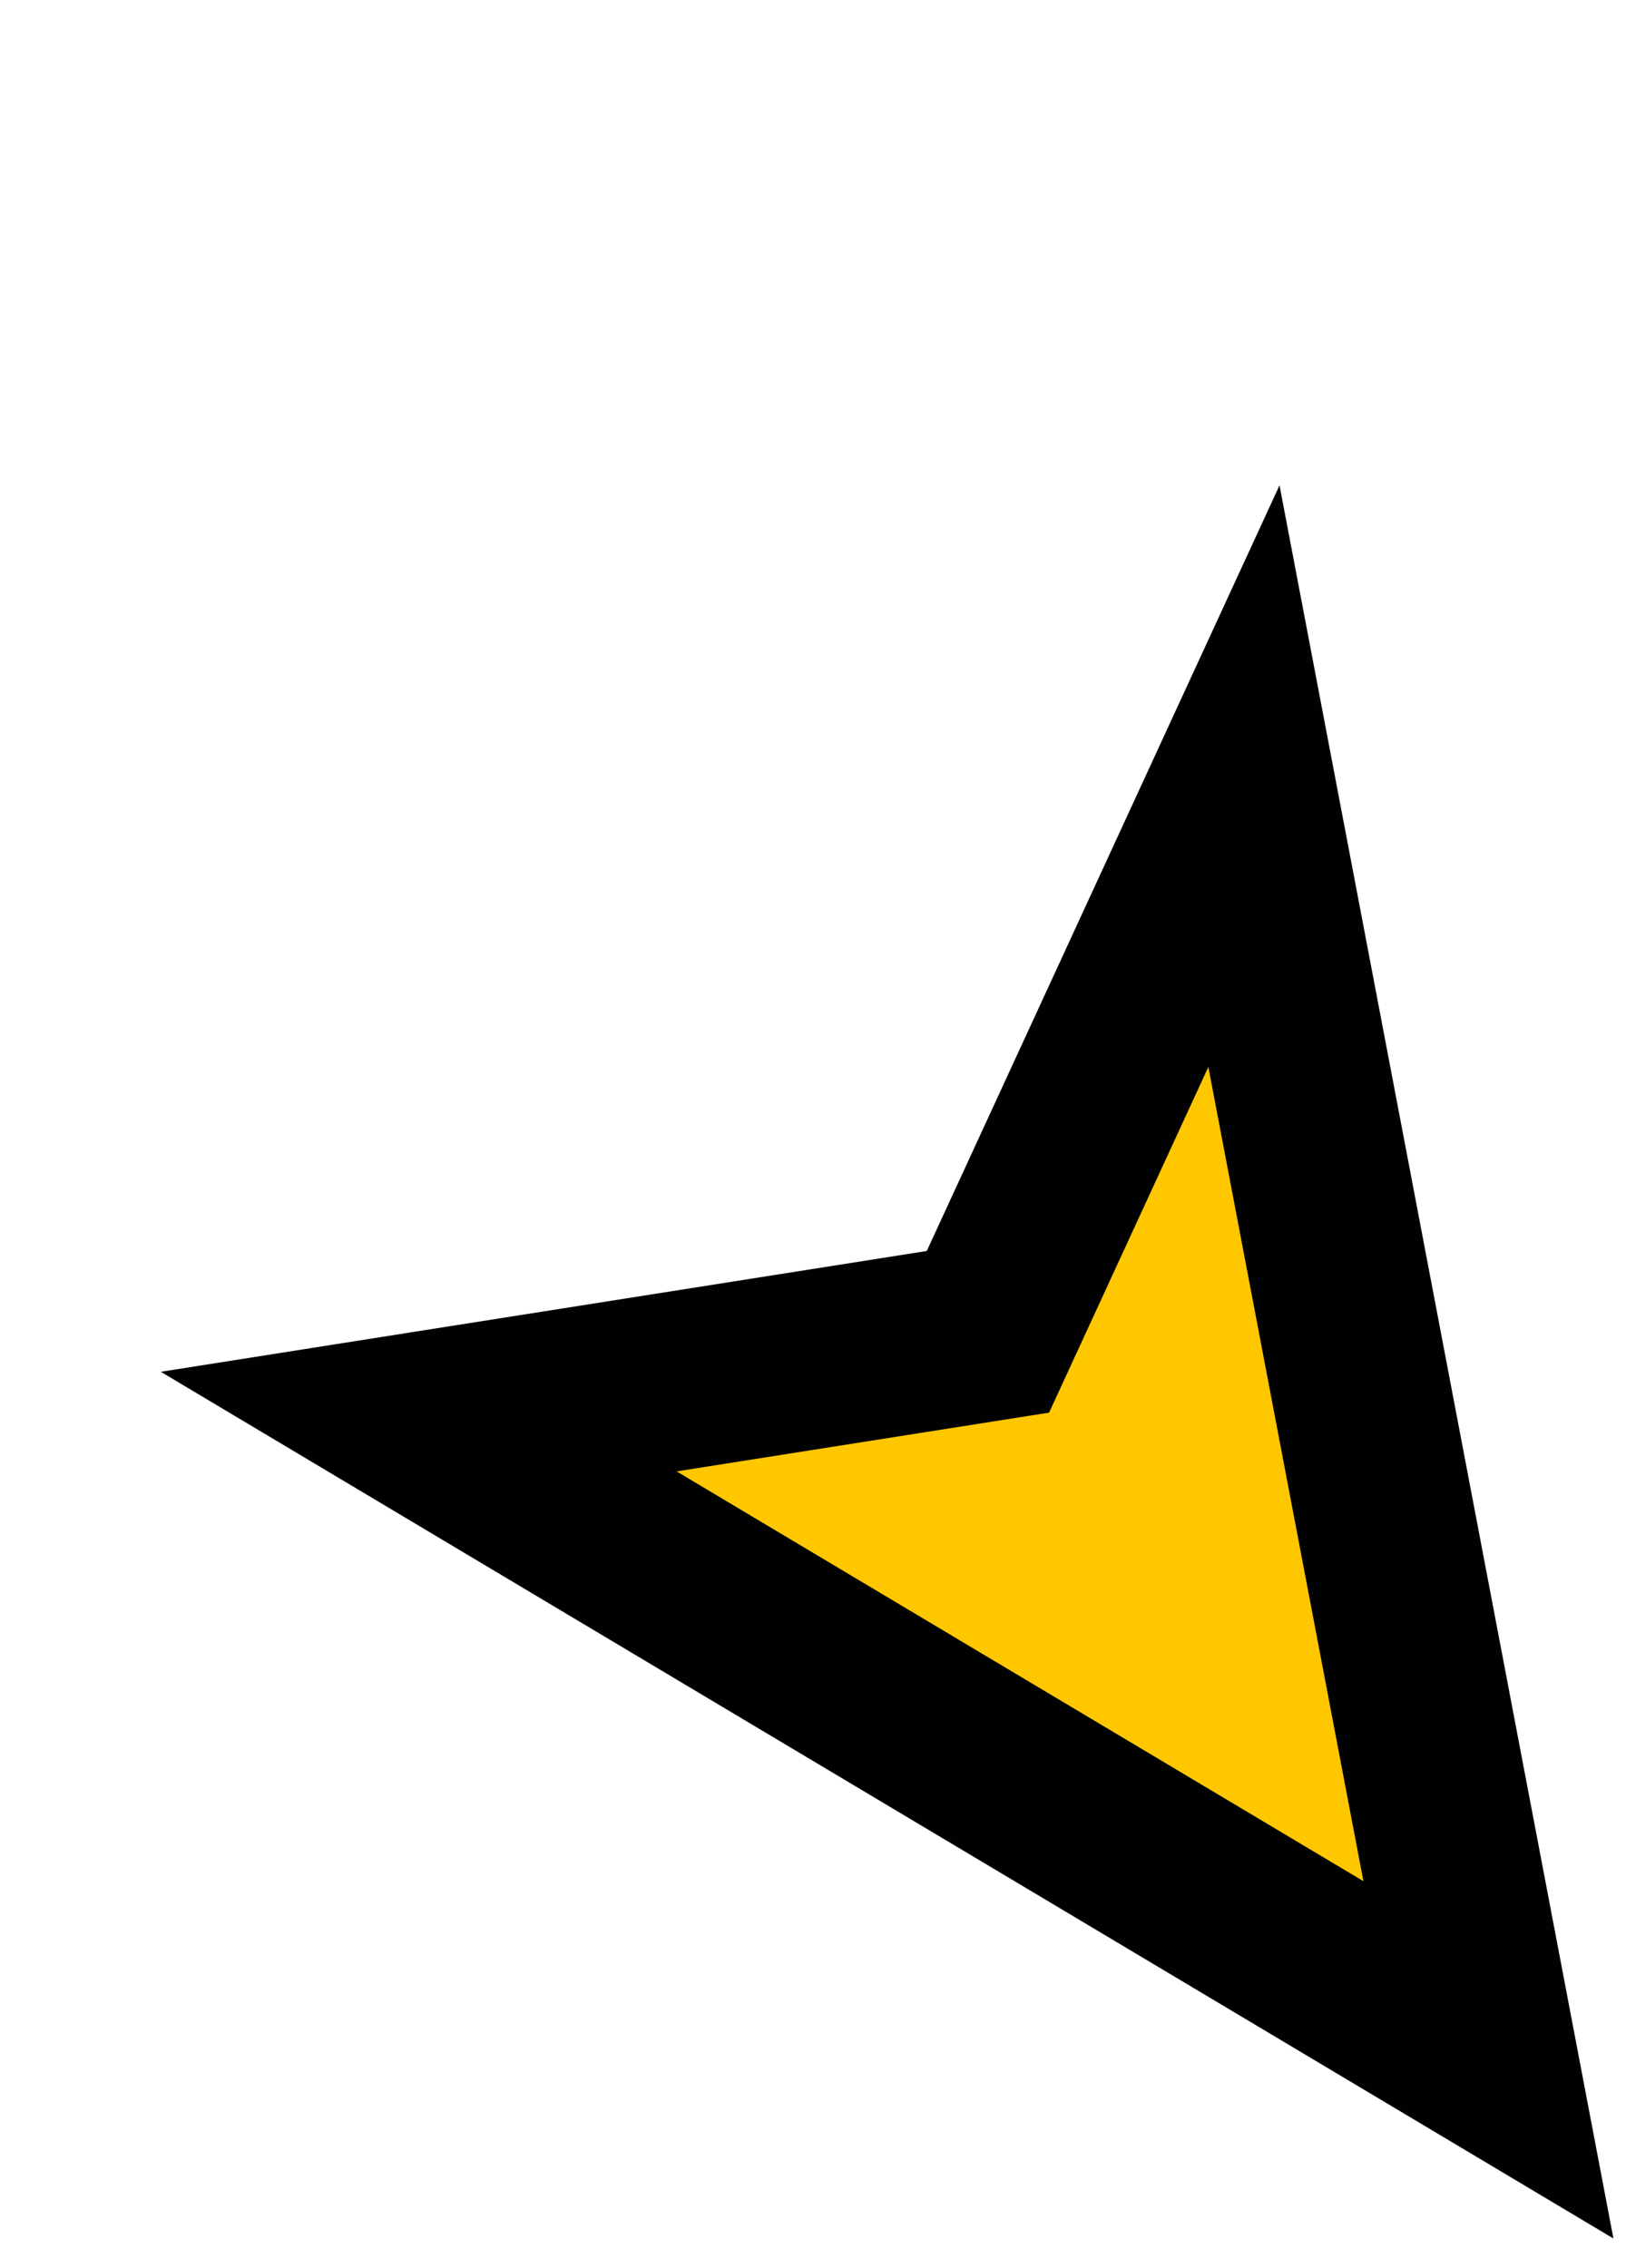
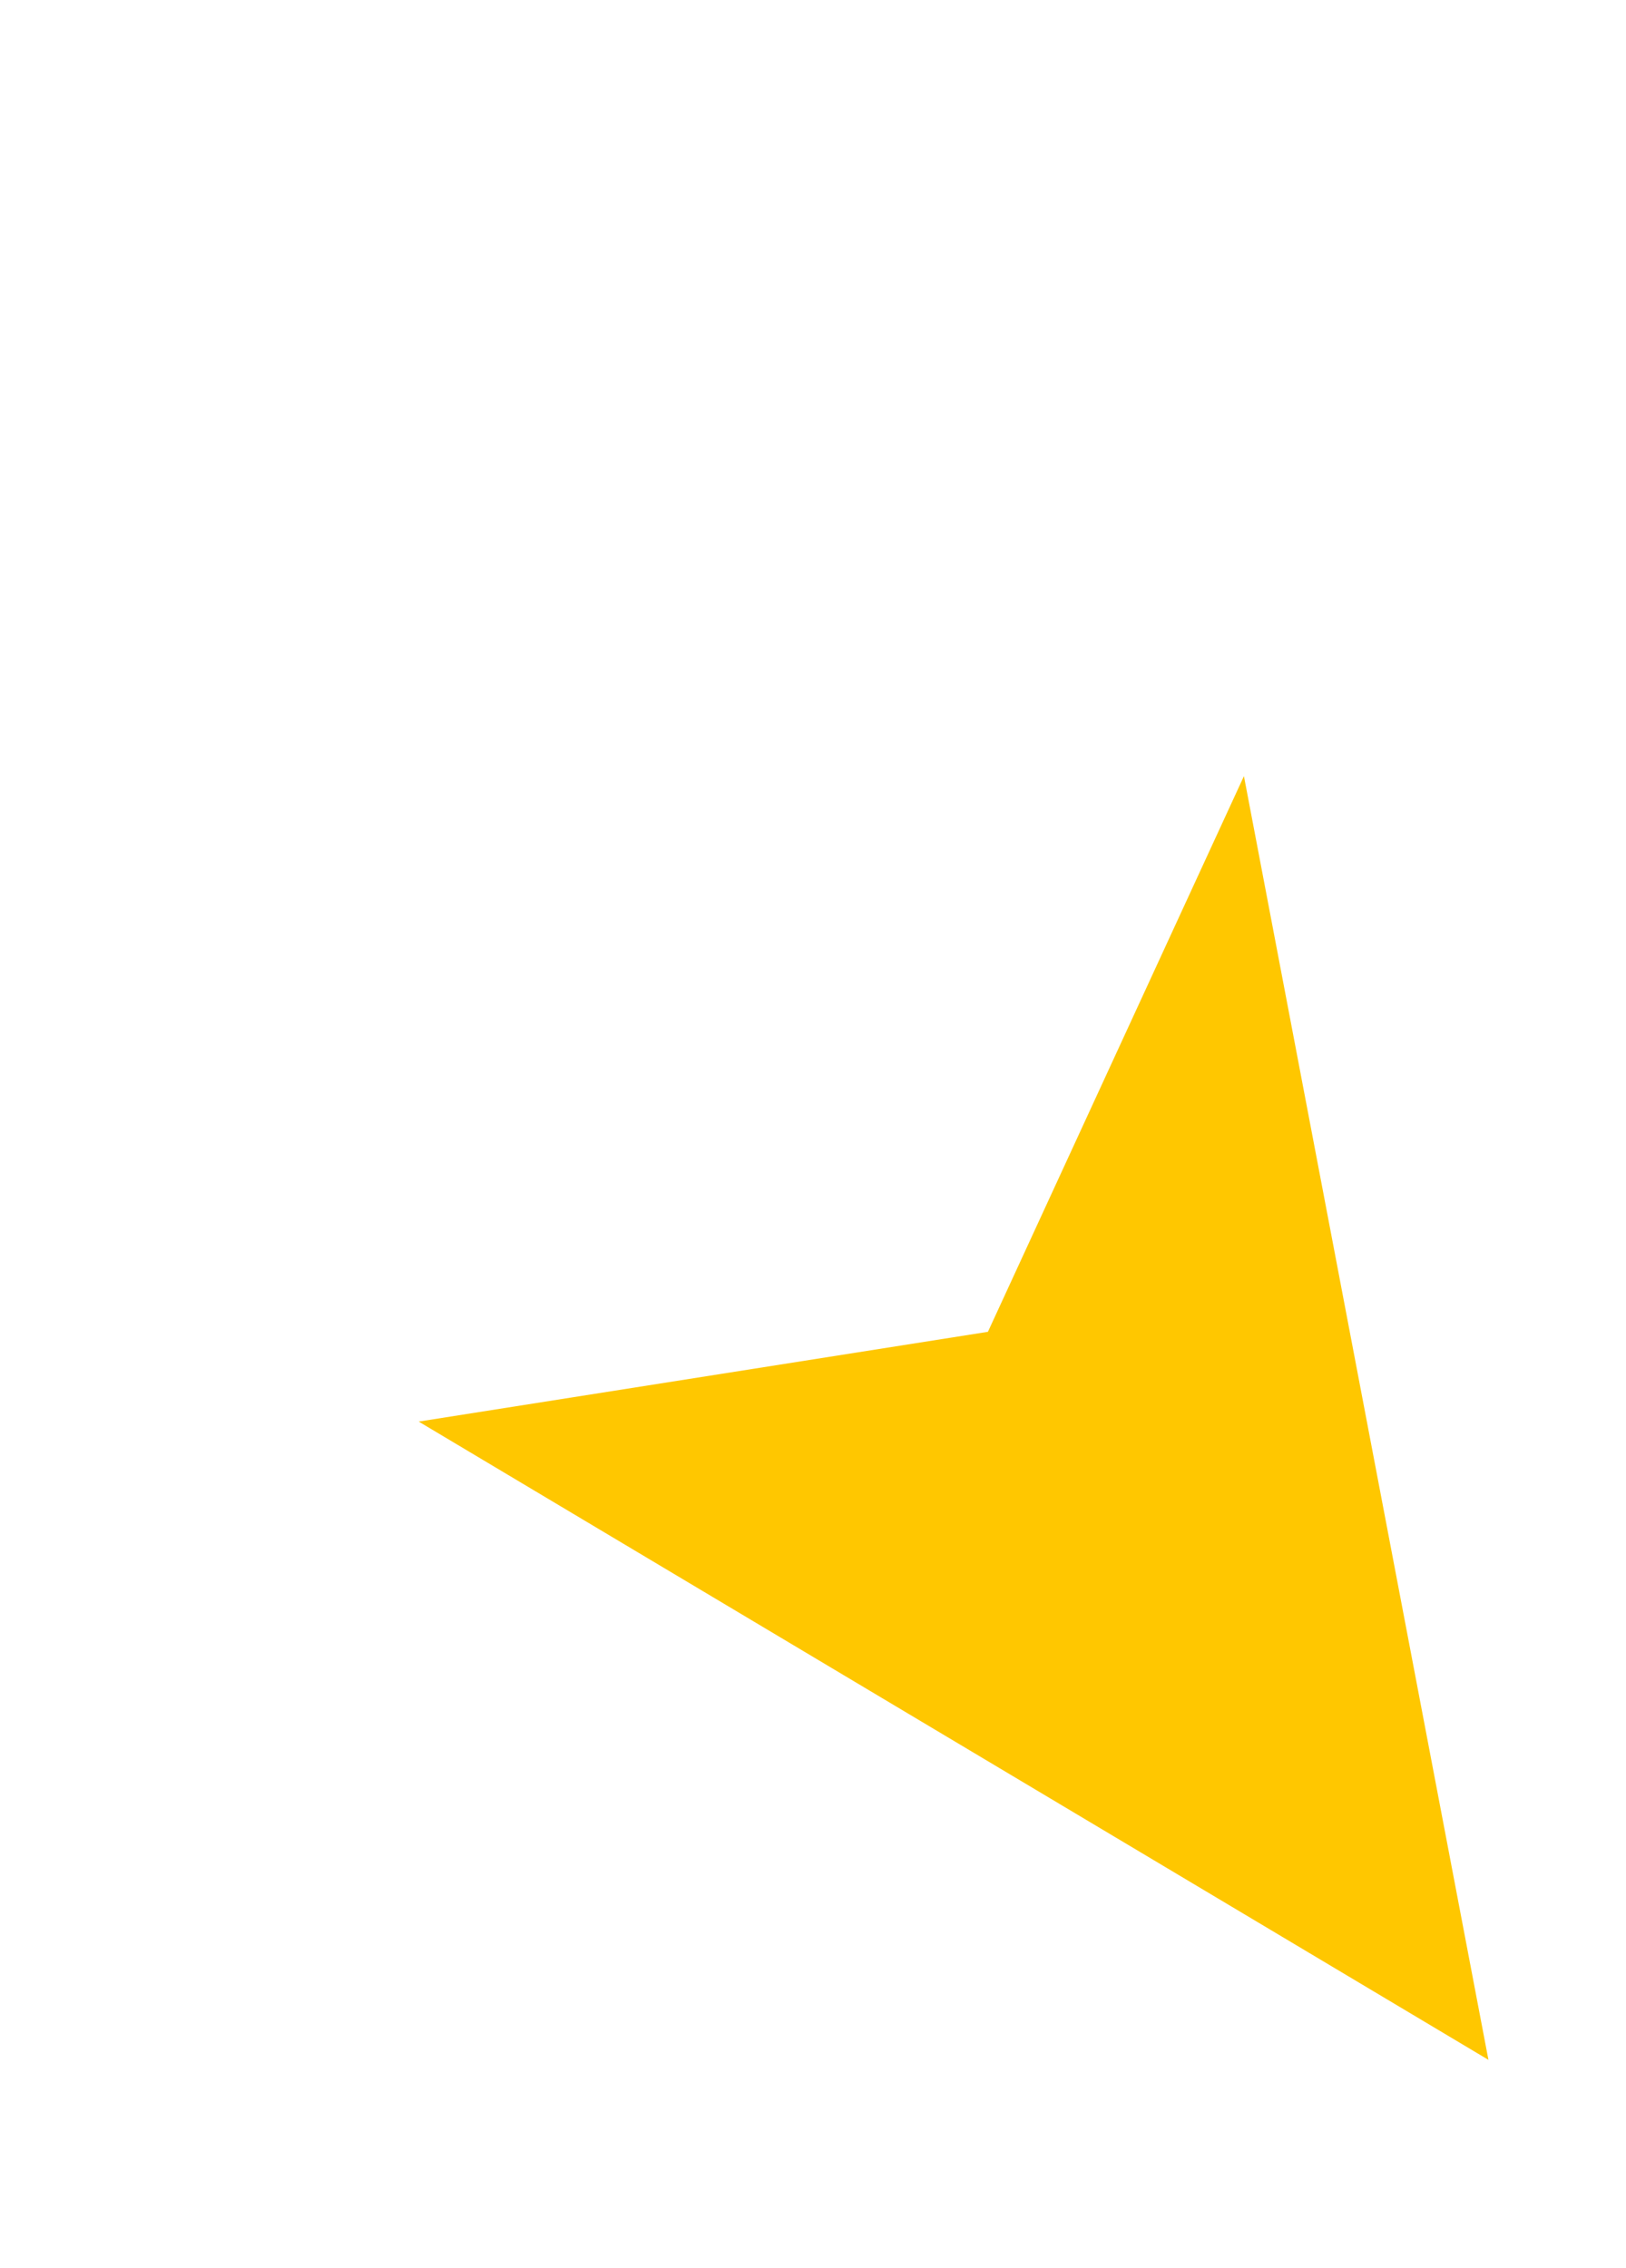
<svg xmlns="http://www.w3.org/2000/svg" width="38" height="53" viewBox="0 0 38 53" fill="none">
  <g id="Cursor" filter="url(#filter0_d_544_13706)">
    <path fill-rule="evenodd" clip-rule="evenodd" d="M7 22.084L32 37L26.286 7L20.303 19.986L7 22.084Z" fill="#FFC700" />
-     <path fill-rule="evenodd" clip-rule="evenodd" d="M7 22.084L32 37L26.286 7L20.303 19.986L7 22.084Z" stroke="#010101" stroke-width="4.177" stroke-linecap="square" />
  </g>
  <defs>
    <filter id="filter0_d_544_13706" x="0.973" y="0.204" width="36.732" height="52.109" filterUnits="userSpaceOnUse" color-interpolation-filters="sRGB">
      <feFlood flood-opacity="0" result="BackgroundImageFix" />
      <feColorMatrix in="SourceAlpha" type="matrix" values="0 0 0 0 0 0 0 0 0 0 0 0 0 0 0 0 0 0 127 0" result="hardAlpha" />
      <feOffset dx="2.785" dy="11.138" />
      <feColorMatrix type="matrix" values="0 0 0 0 0 0 0 0 0 0 0 0 0 0 0 0 0 0 0.16 0" />
      <feBlend mode="normal" in2="BackgroundImageFix" result="effect1_dropShadow_544_13706" />
      <feBlend mode="normal" in="SourceGraphic" in2="effect1_dropShadow_544_13706" result="shape" />
    </filter>
  </defs>
</svg>